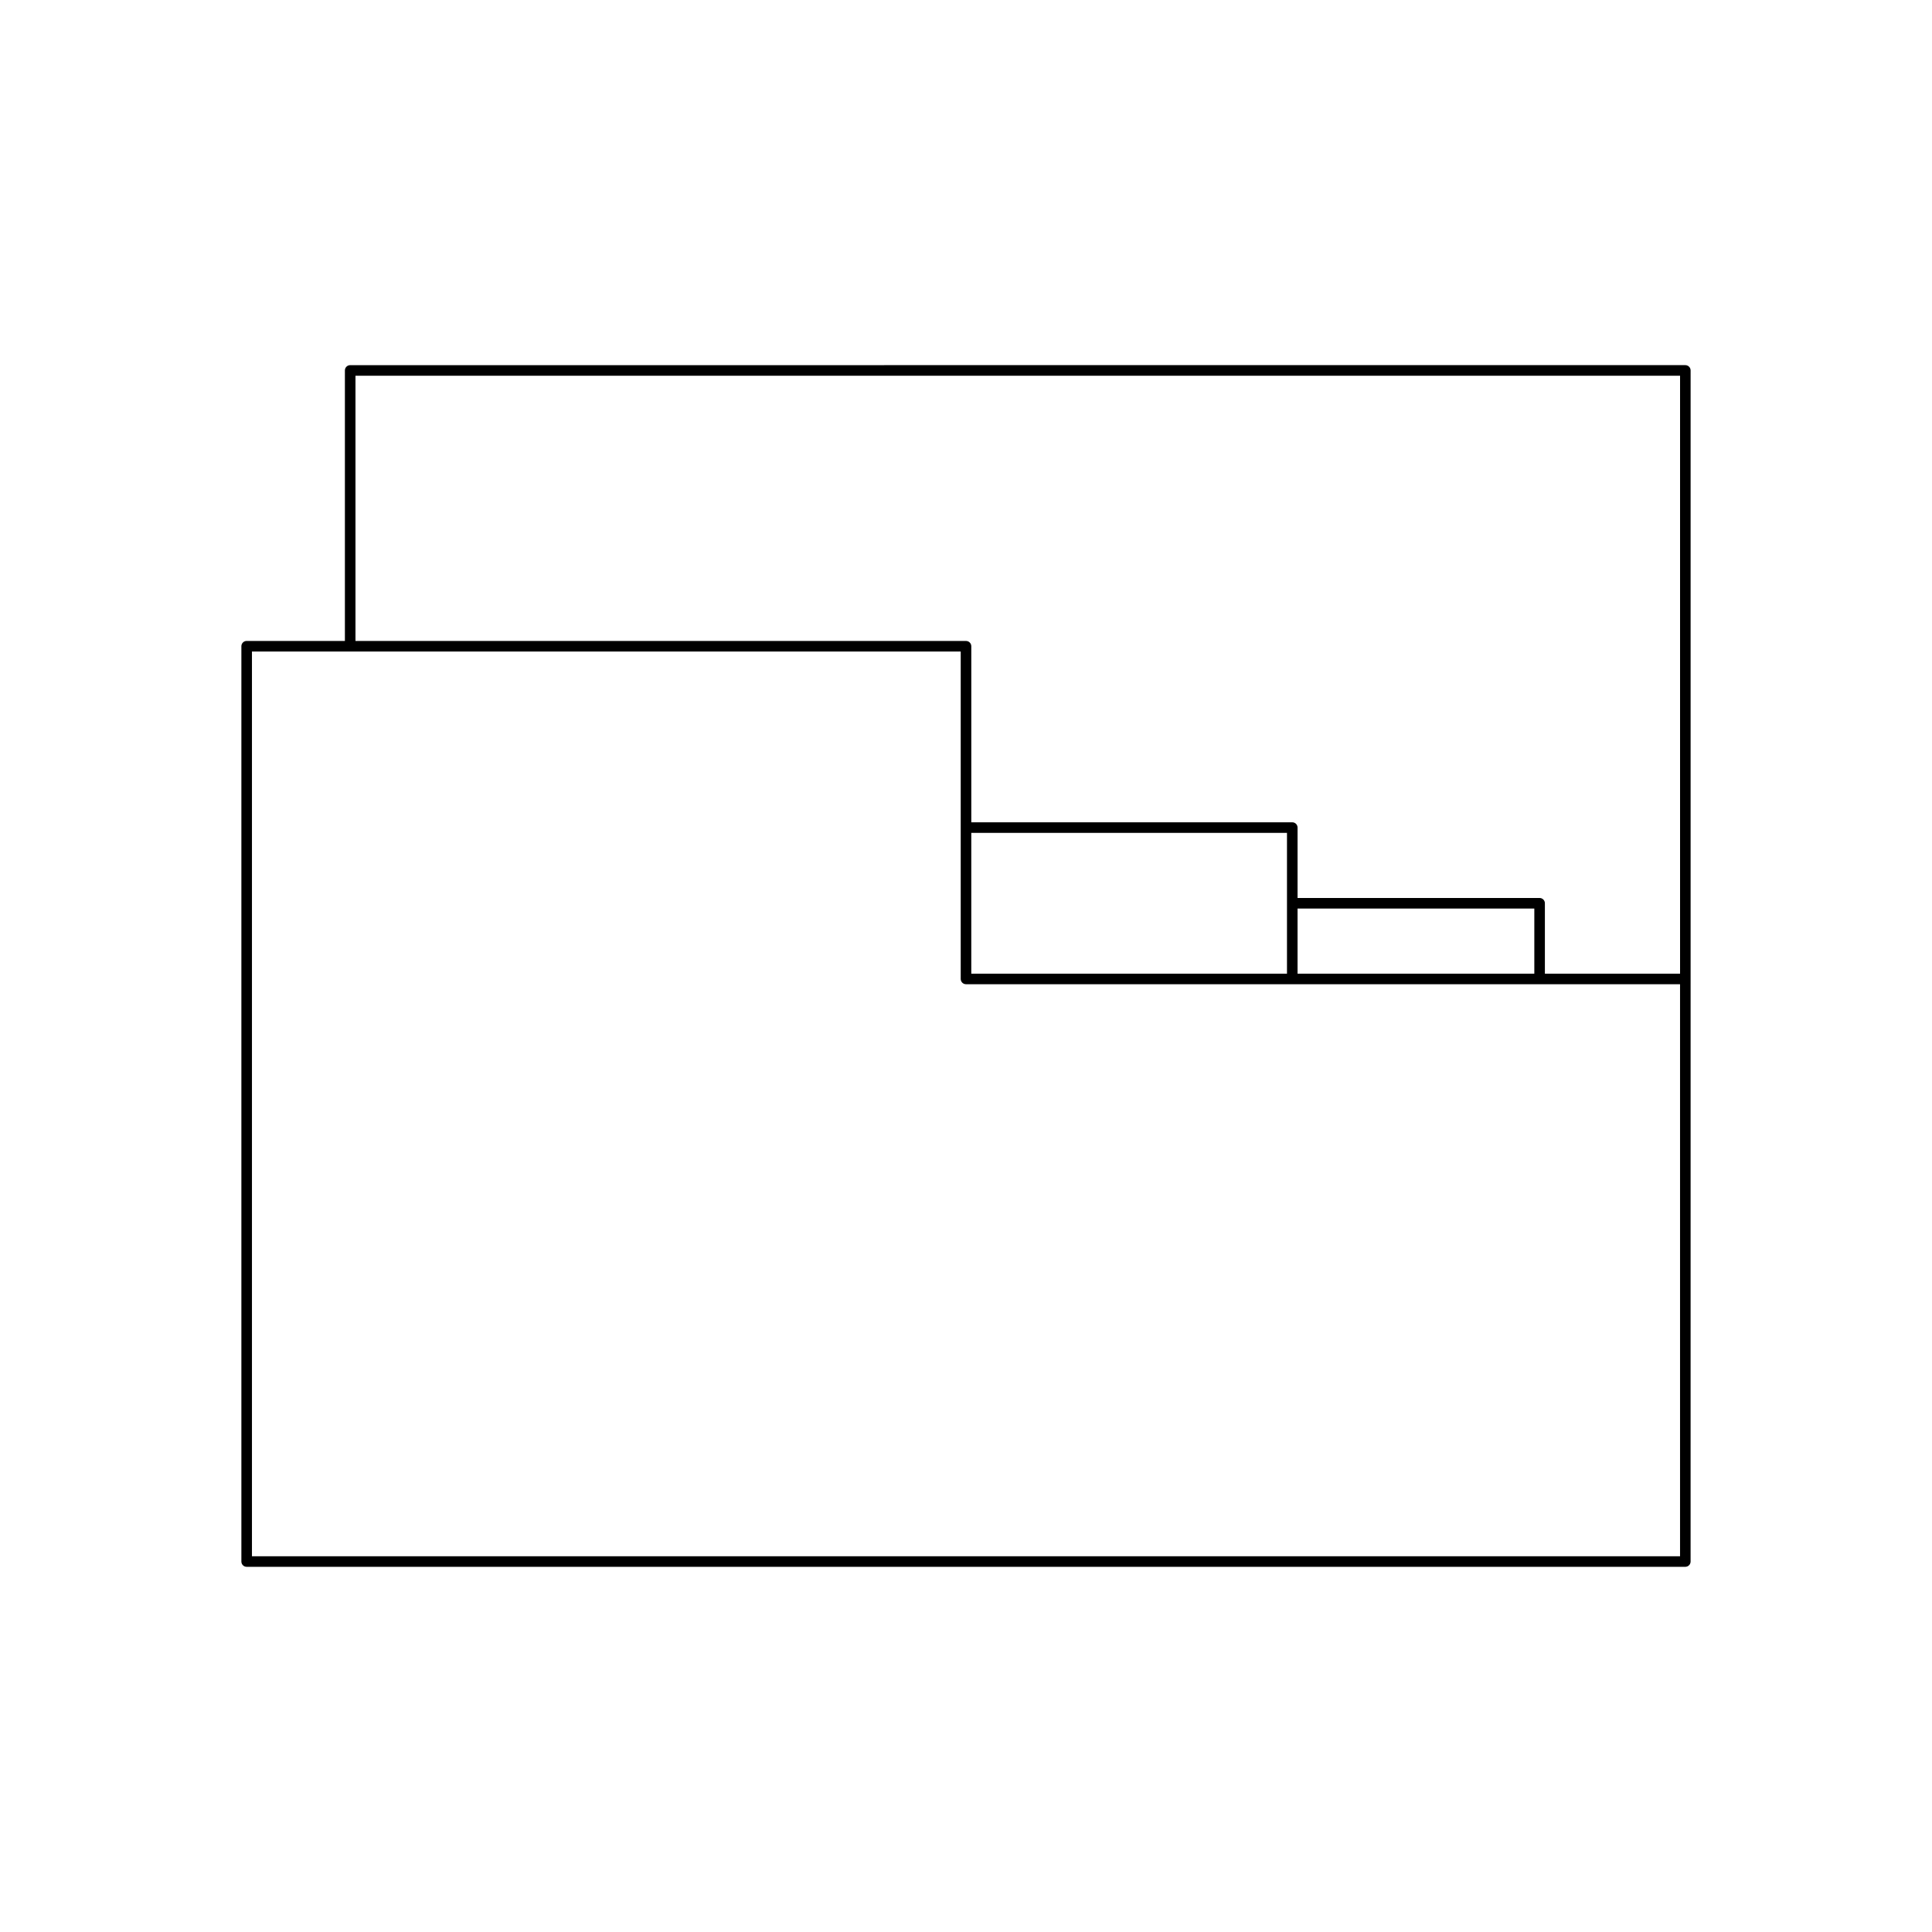
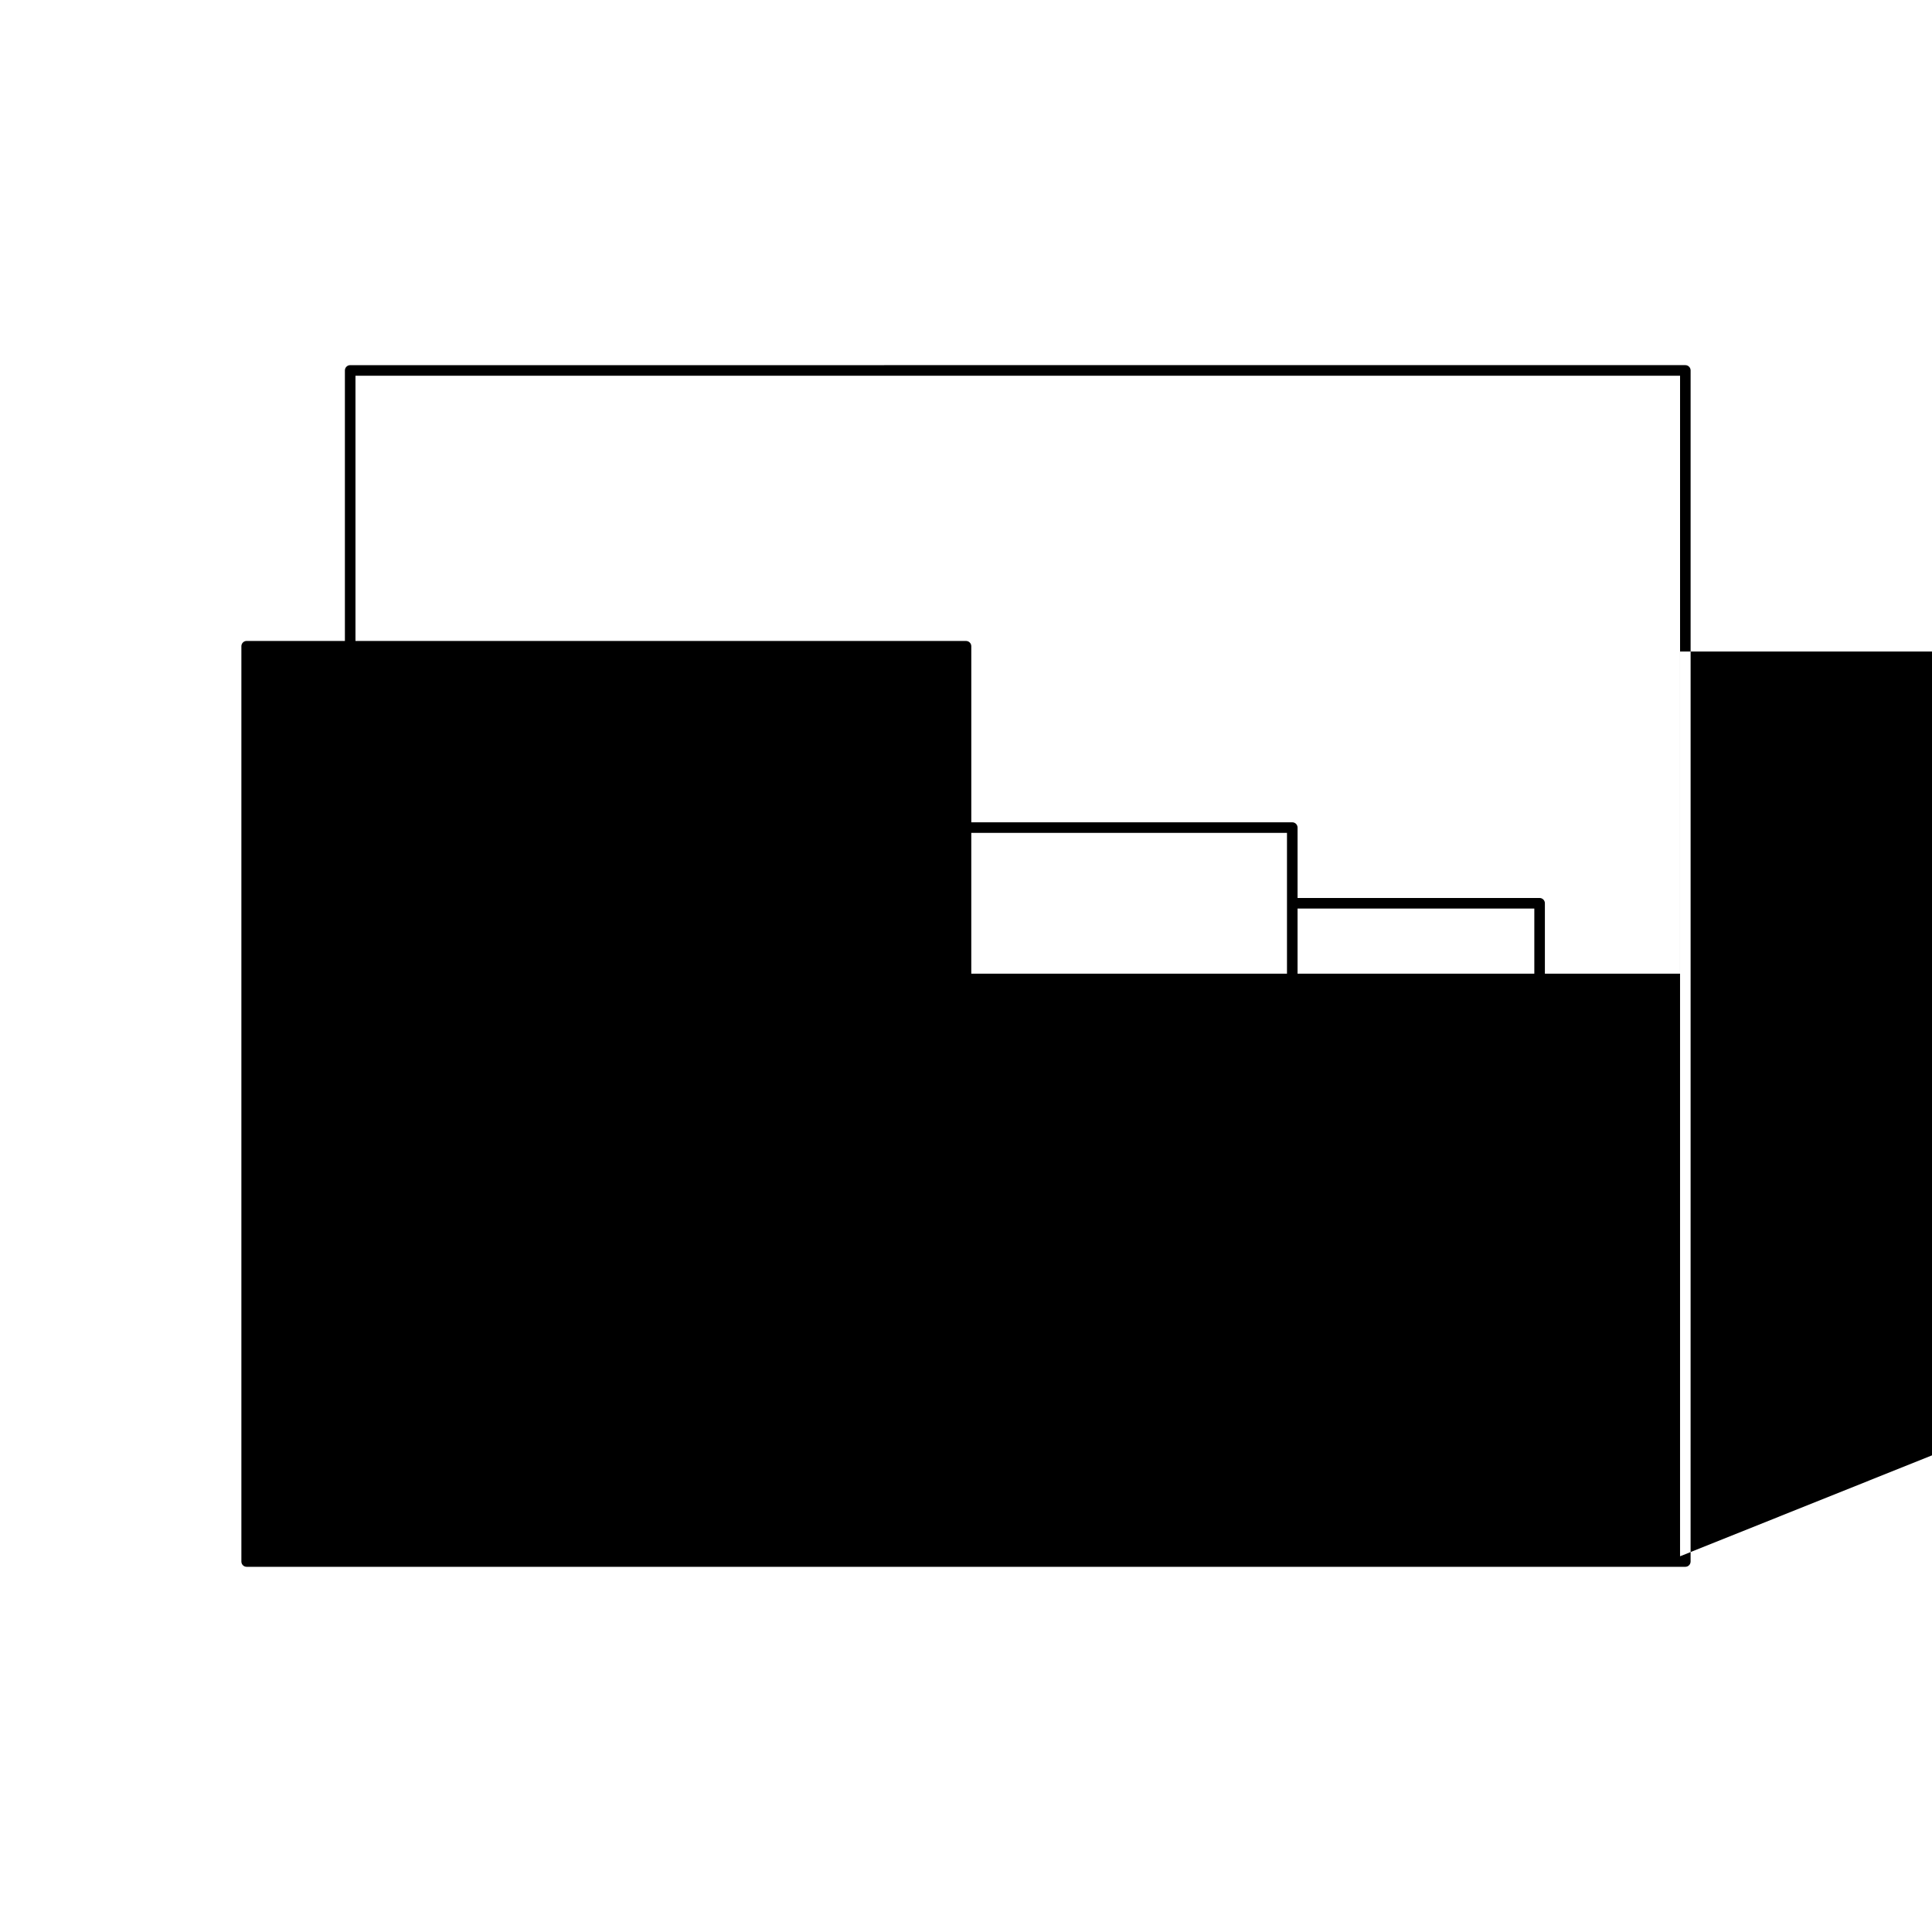
<svg xmlns="http://www.w3.org/2000/svg" fill="#000000" width="800px" height="800px" version="1.1" viewBox="144 144 512 512">
-   <path d="m236.8 240.77c-0.773 0-1.398 0.625-1.398 1.398v71.688h-26.035c-0.773 0-1.398 0.625-1.398 1.398v242.57c0 0.773 0.625 1.398 1.398 1.398h381.26c0.773 0 1.398-0.625 1.398-1.398l0.004-154.4v-161.26c0-0.773-0.625-1.398-1.398-1.398zm352.43 315.66h-378.46v-239.77h187.83v86.77c0 0.773 0.625 1.398 1.398 1.398h189.23zm-187.83-154.4v-37.309h83.664v37.309zm86.465 0v-17.254h62.746v17.254zm101.37 0h-35.824v-18.656c0-0.773-0.625-1.398-1.398-1.398h-64.145v-18.656c0-0.773-0.625-1.398-1.398-1.398h-85.066v-46.66c0-0.773-0.625-1.398-1.398-1.398l-161.8-0.004v-70.285h351.03z" />
+   <path d="m236.8 240.77c-0.773 0-1.398 0.625-1.398 1.398v71.688h-26.035c-0.773 0-1.398 0.625-1.398 1.398v242.57c0 0.773 0.625 1.398 1.398 1.398h381.26c0.773 0 1.398-0.625 1.398-1.398l0.004-154.4v-161.26c0-0.773-0.625-1.398-1.398-1.398zm352.43 315.66v-239.77h187.83v86.77c0 0.773 0.625 1.398 1.398 1.398h189.23zm-187.83-154.4v-37.309h83.664v37.309zm86.465 0v-17.254h62.746v17.254zm101.37 0h-35.824v-18.656c0-0.773-0.625-1.398-1.398-1.398h-64.145v-18.656c0-0.773-0.625-1.398-1.398-1.398h-85.066v-46.66c0-0.773-0.625-1.398-1.398-1.398l-161.8-0.004v-70.285h351.03z" />
</svg>